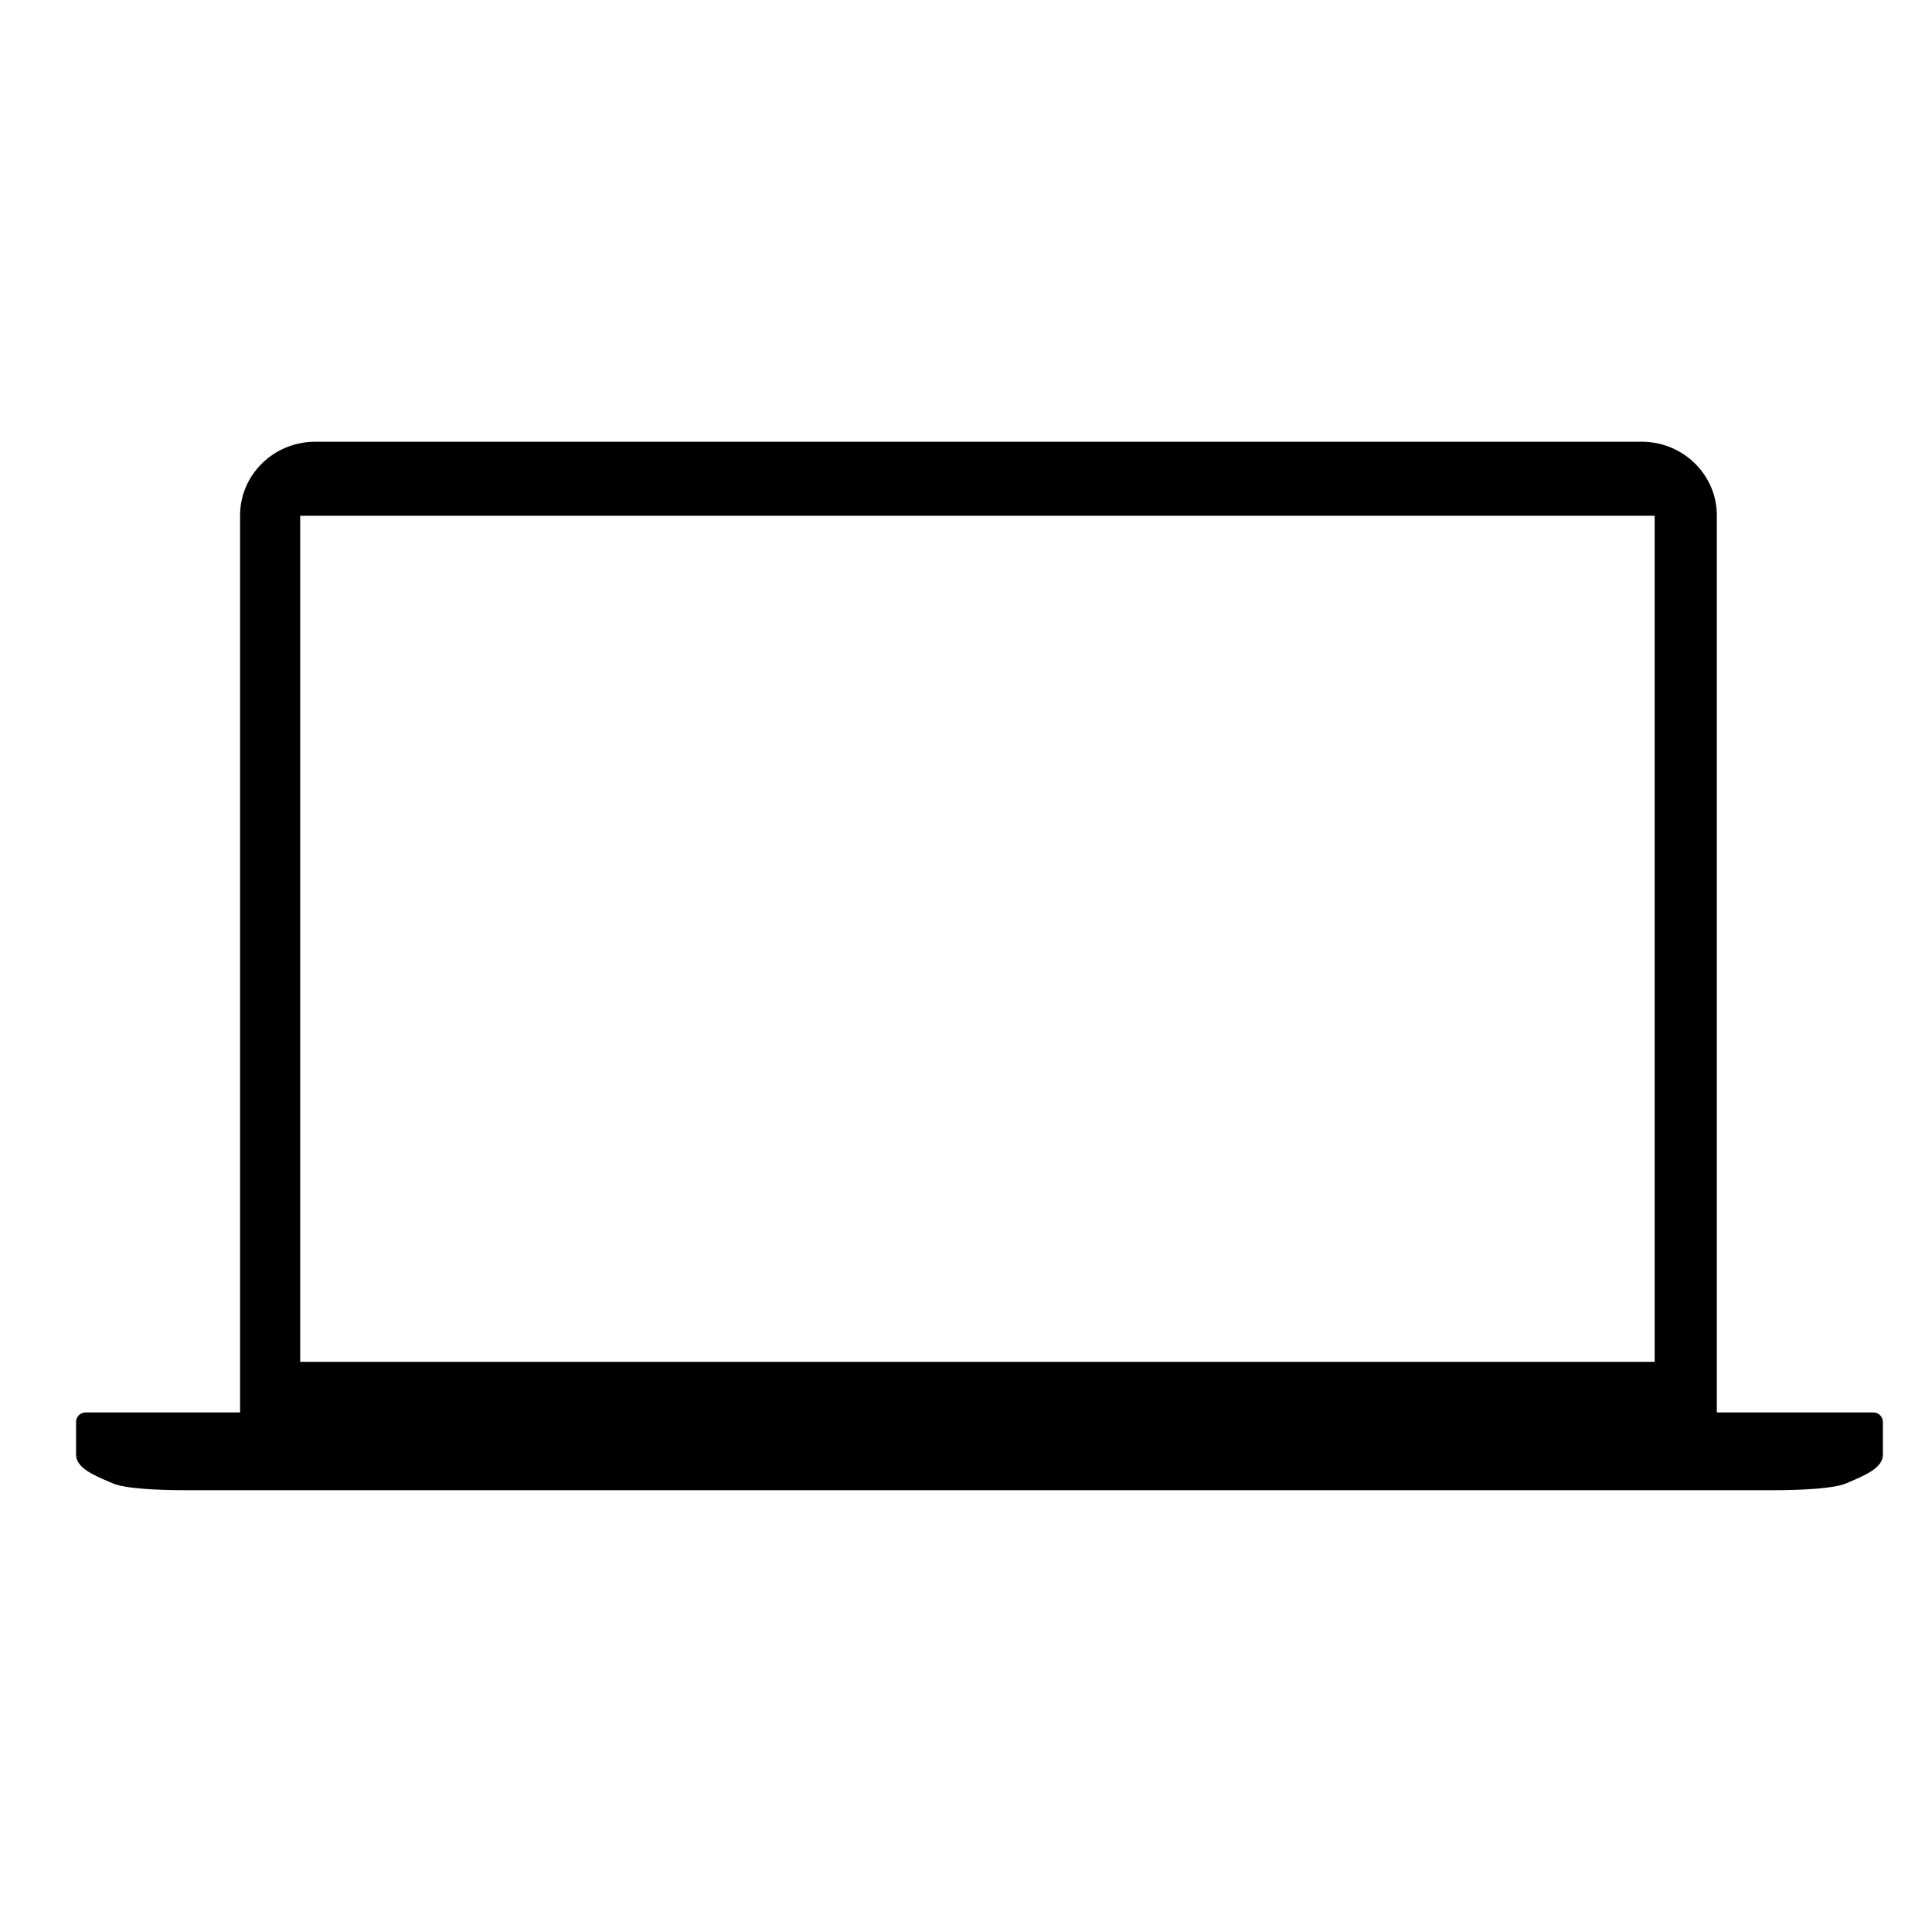
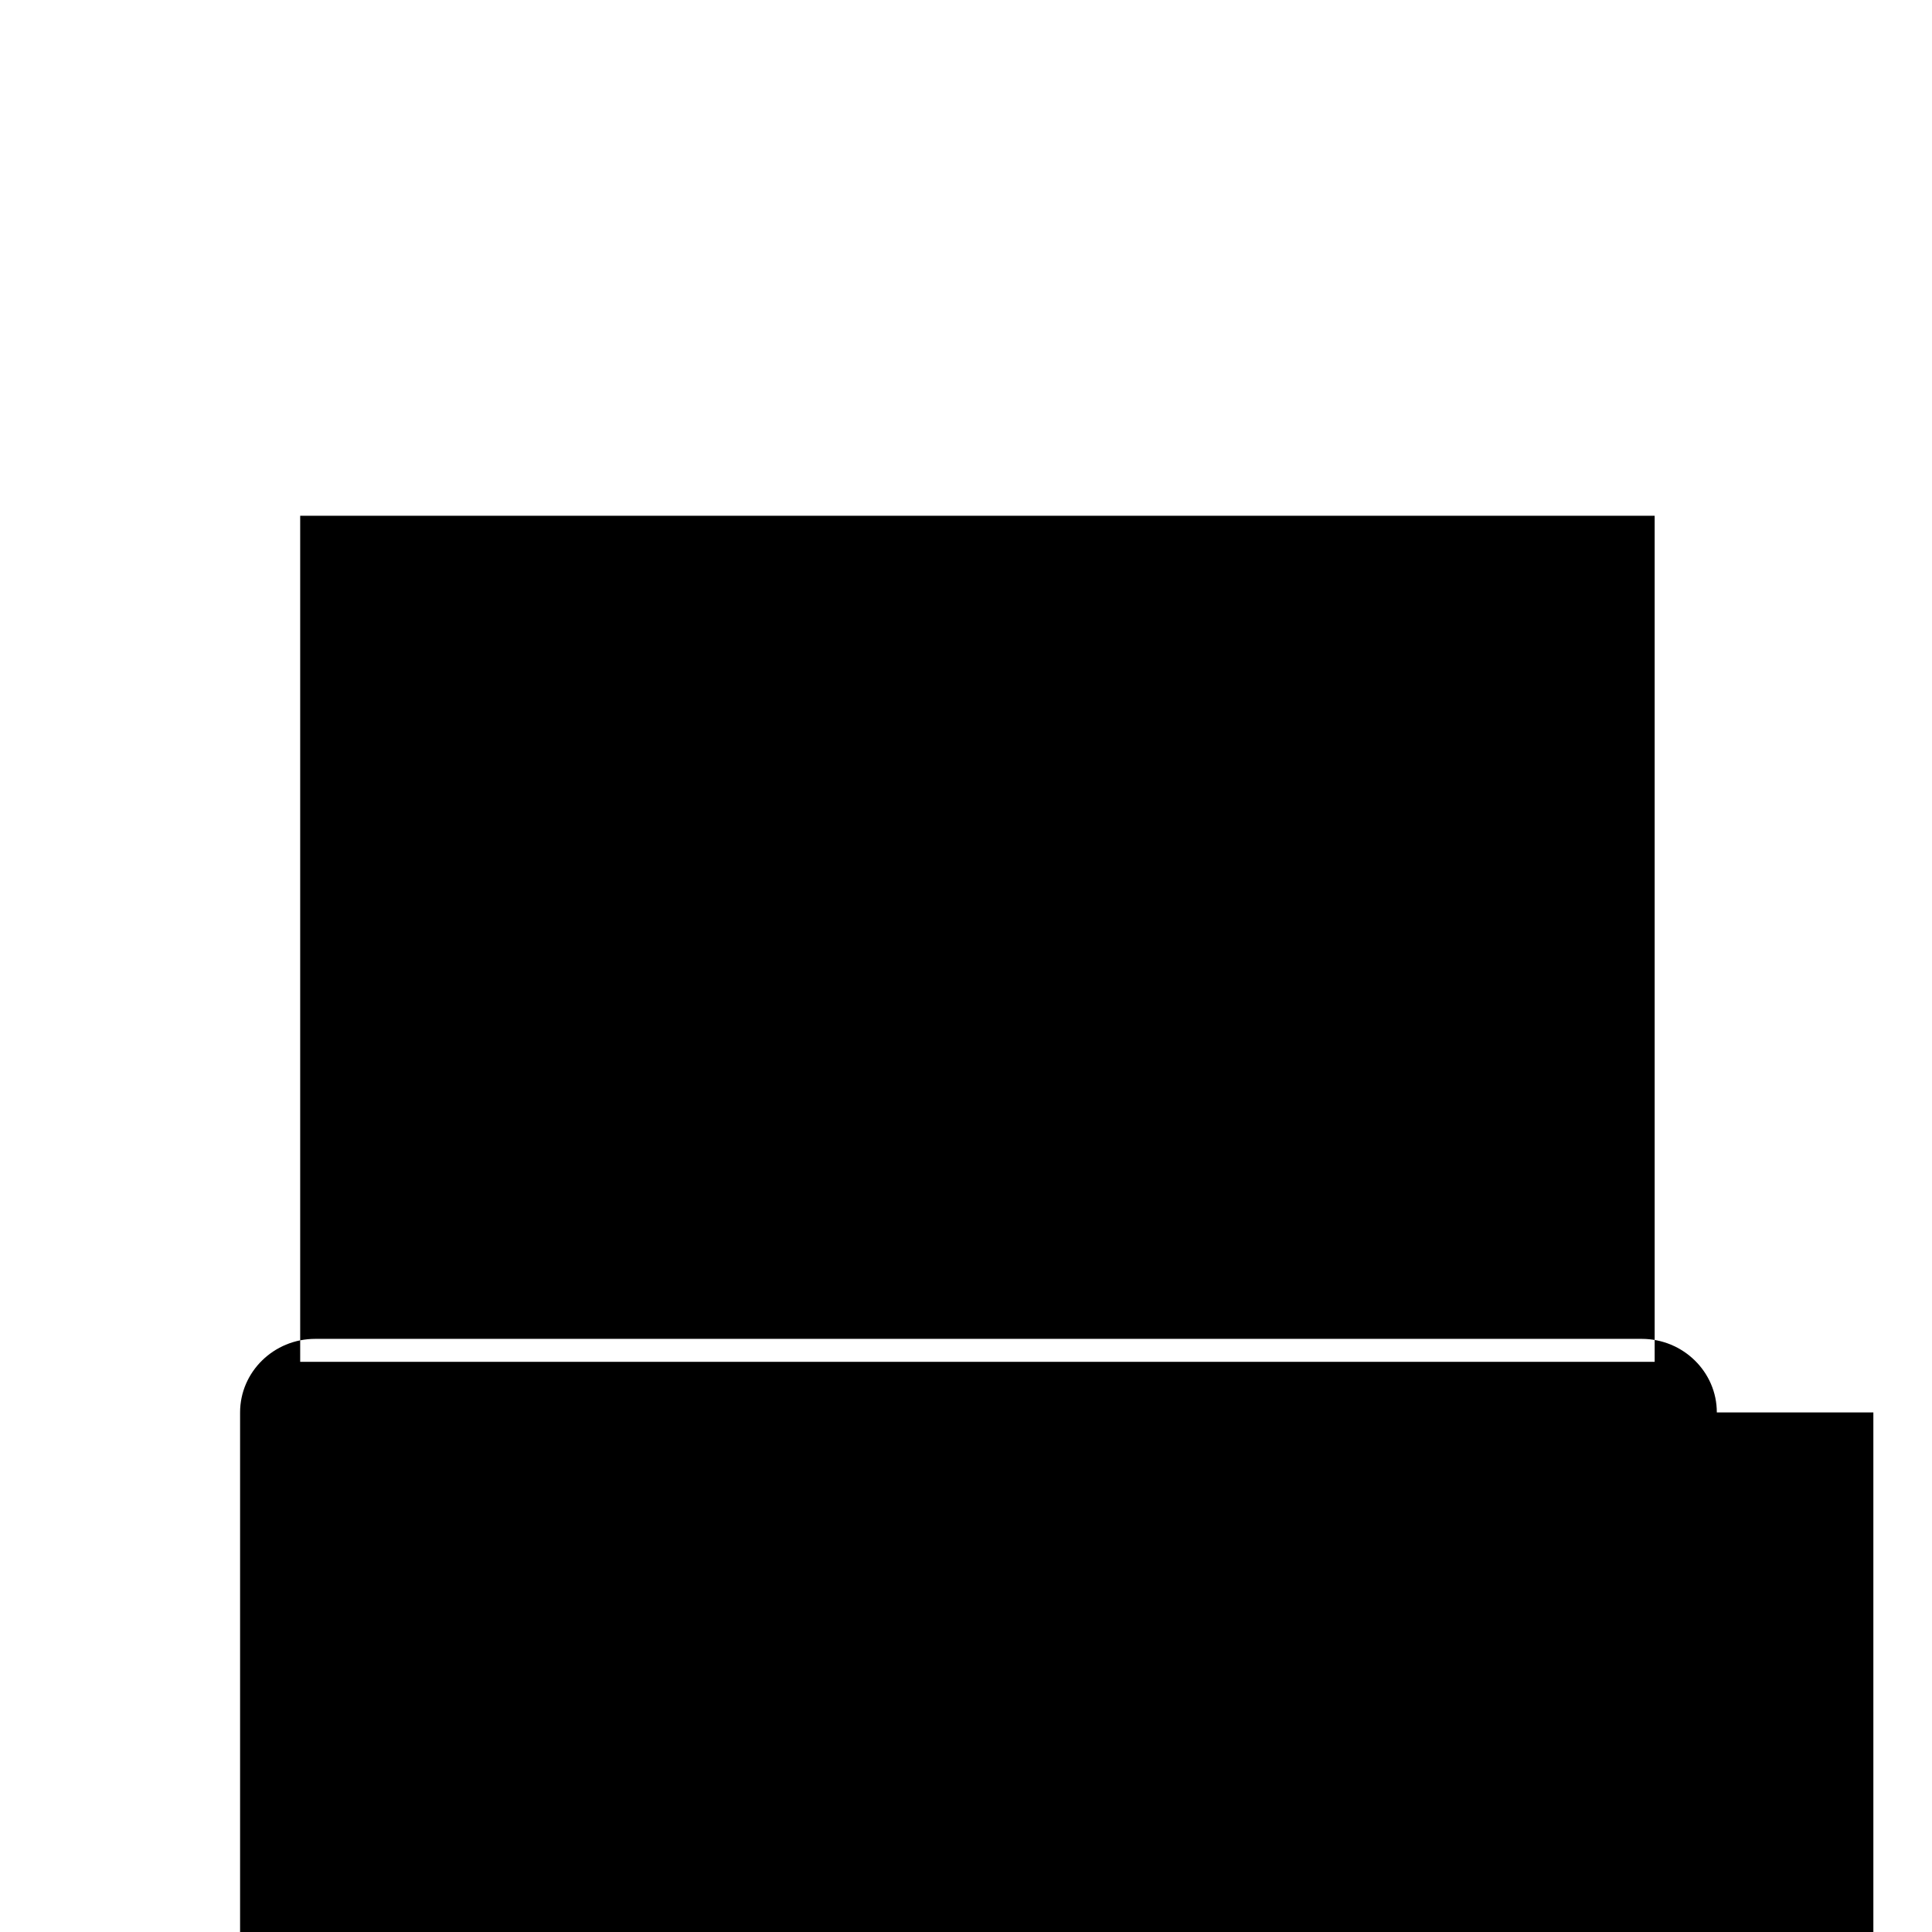
<svg xmlns="http://www.w3.org/2000/svg" fill="#000000" width="800px" height="800px" version="1.1" viewBox="144 144 512 512">
-   <path d="m640.46 518.31h-41.484v-237.75c0-10.75-8.934-19.496-19.91-19.496h-351.53c-10.977 0-19.91 8.746-19.91 19.496v237.75h-40.945c-1.391 0-2.519 1.129-2.519 2.519v8.691c0 3.422 4.566 5.371 8.59 7.098l1.055 0.457c3.32 1.473 12.133 1.82 18.953 1.848h421.62 0.012c6.805-0.031 15.617-0.379 18.941-1.848l1.098-0.473c4.004-1.719 8.551-3.672 8.551-7.078v-8.691c0-1.395-1.125-2.523-2.519-2.523zm-57.957-13.414h-358.95v-224.21h358.95v224.21z" />
+   <path d="m640.46 518.31h-41.484c0-10.75-8.934-19.496-19.91-19.496h-351.53c-10.977 0-19.91 8.746-19.91 19.496v237.75h-40.945c-1.391 0-2.519 1.129-2.519 2.519v8.691c0 3.422 4.566 5.371 8.59 7.098l1.055 0.457c3.32 1.473 12.133 1.82 18.953 1.848h421.62 0.012c6.805-0.031 15.617-0.379 18.941-1.848l1.098-0.473c4.004-1.719 8.551-3.672 8.551-7.078v-8.691c0-1.395-1.125-2.523-2.519-2.523zm-57.957-13.414h-358.95v-224.21h358.95v224.21z" />
</svg>